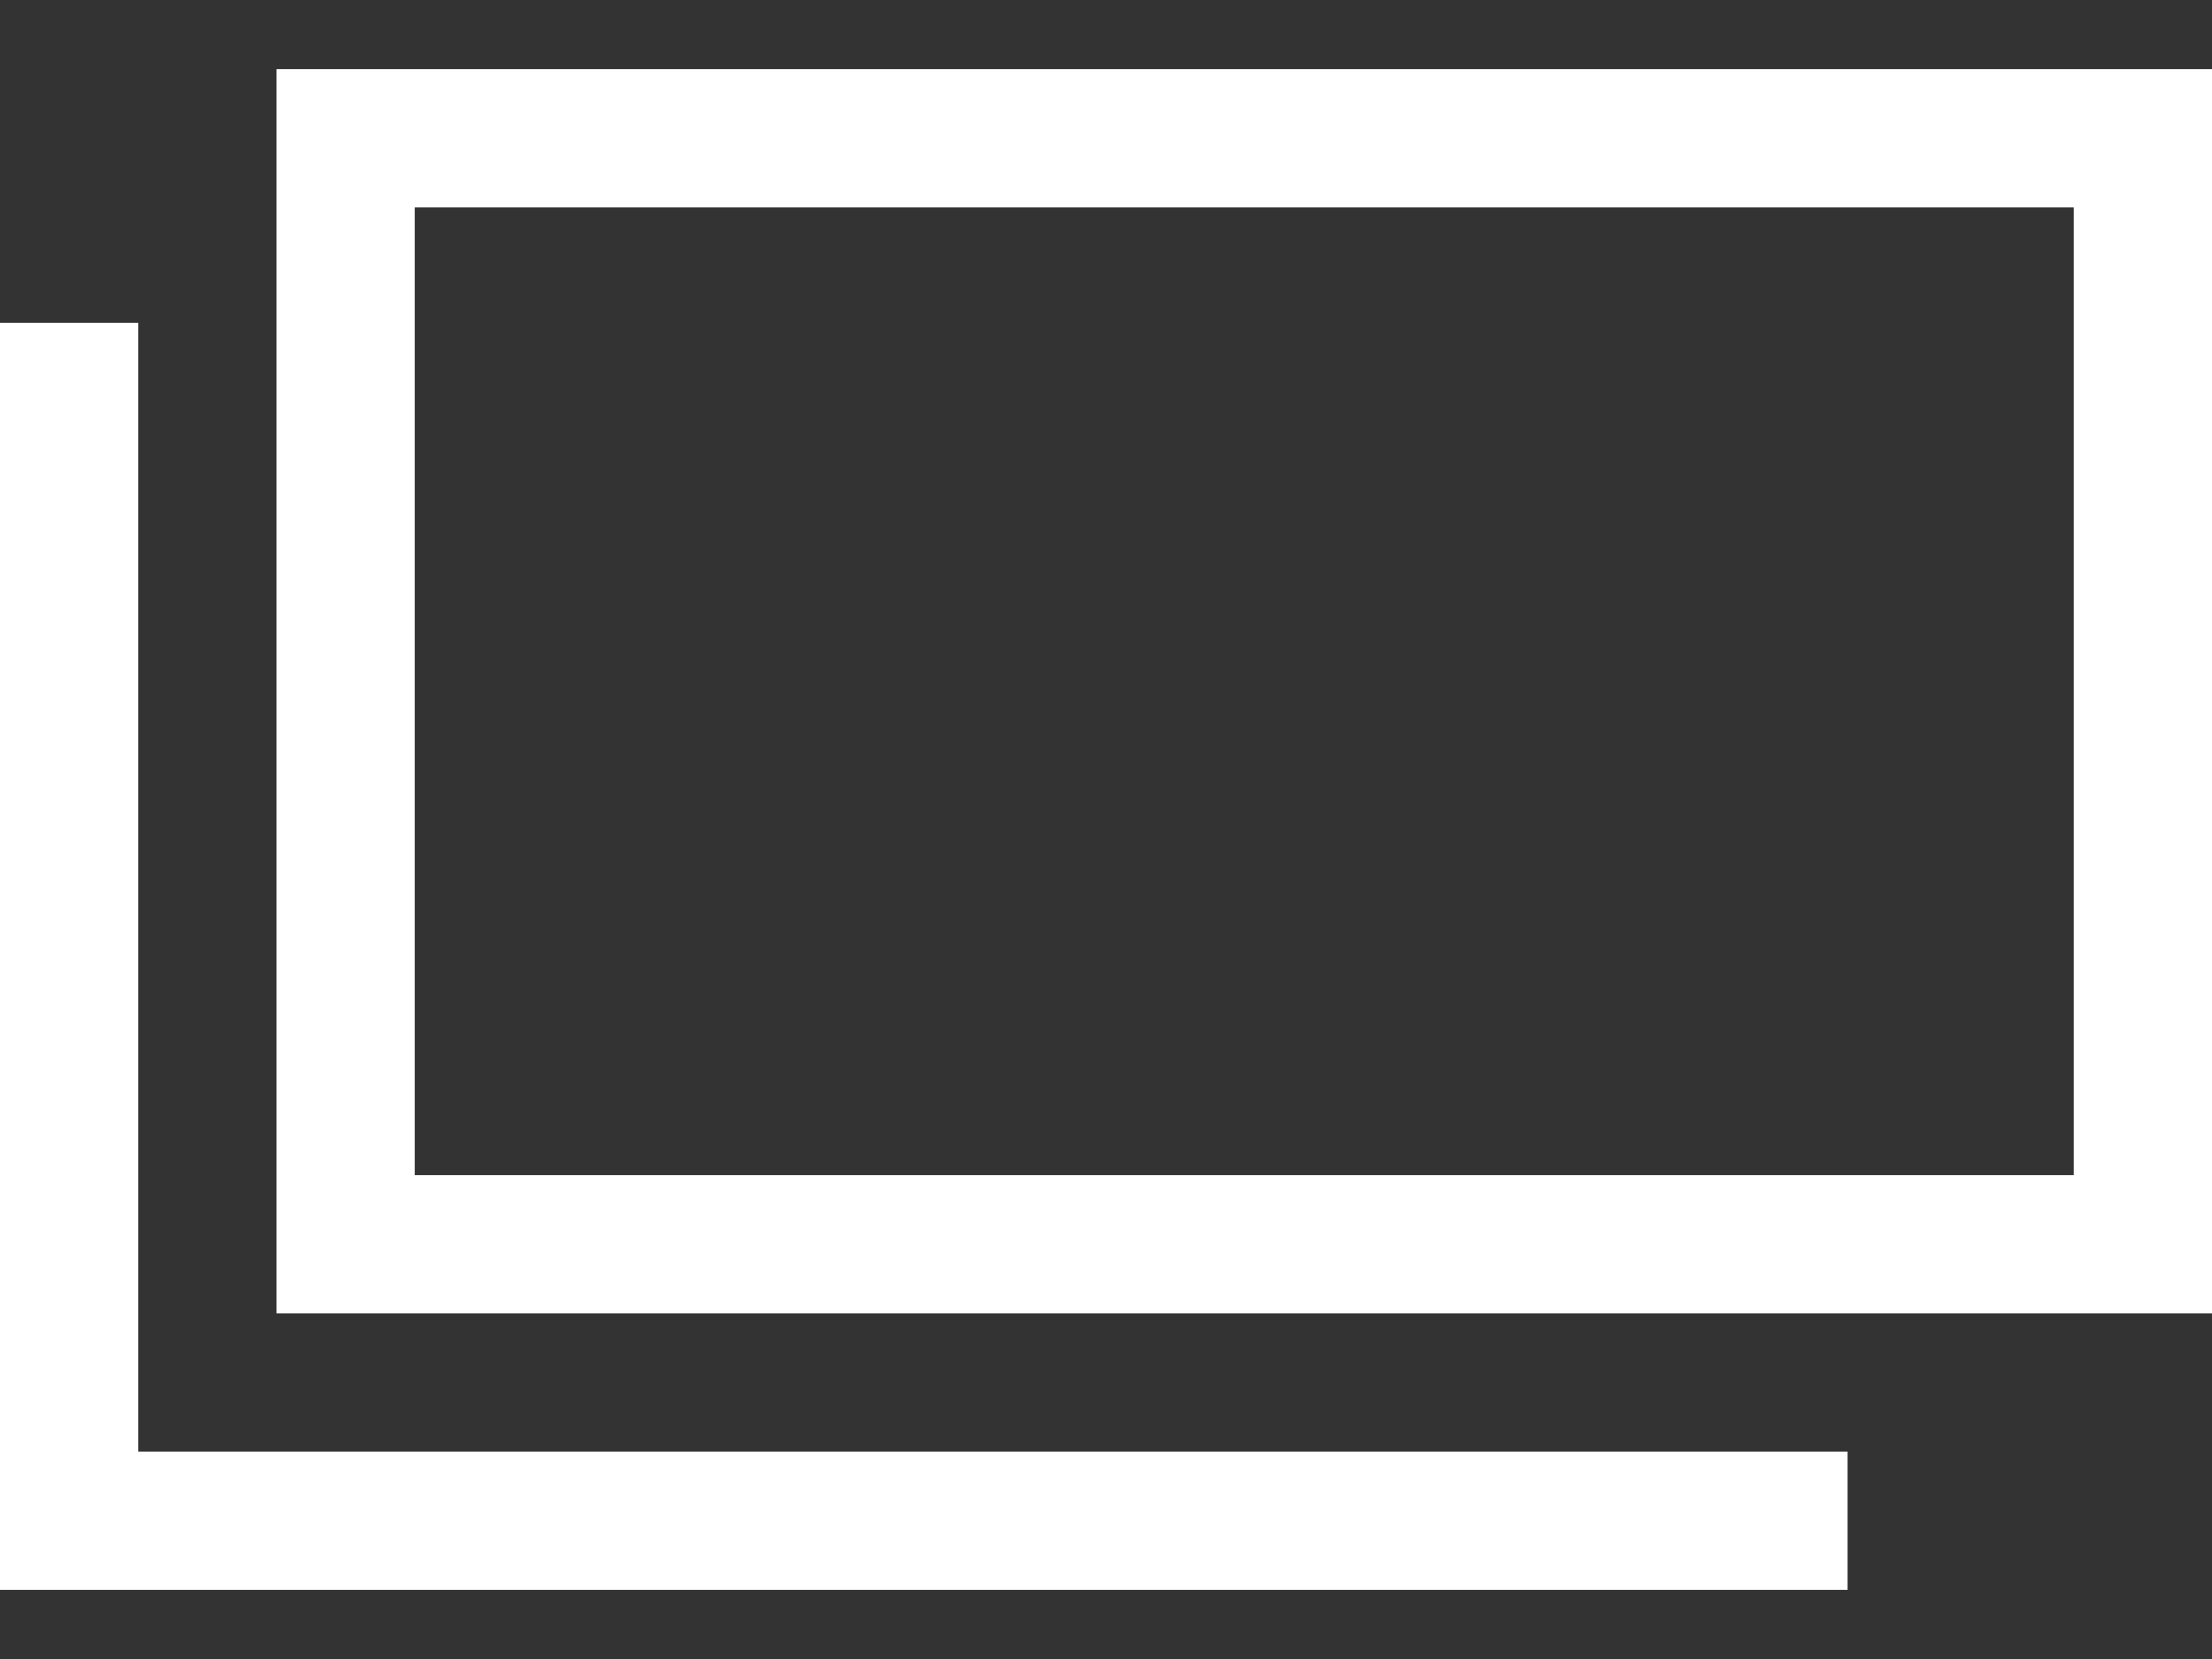
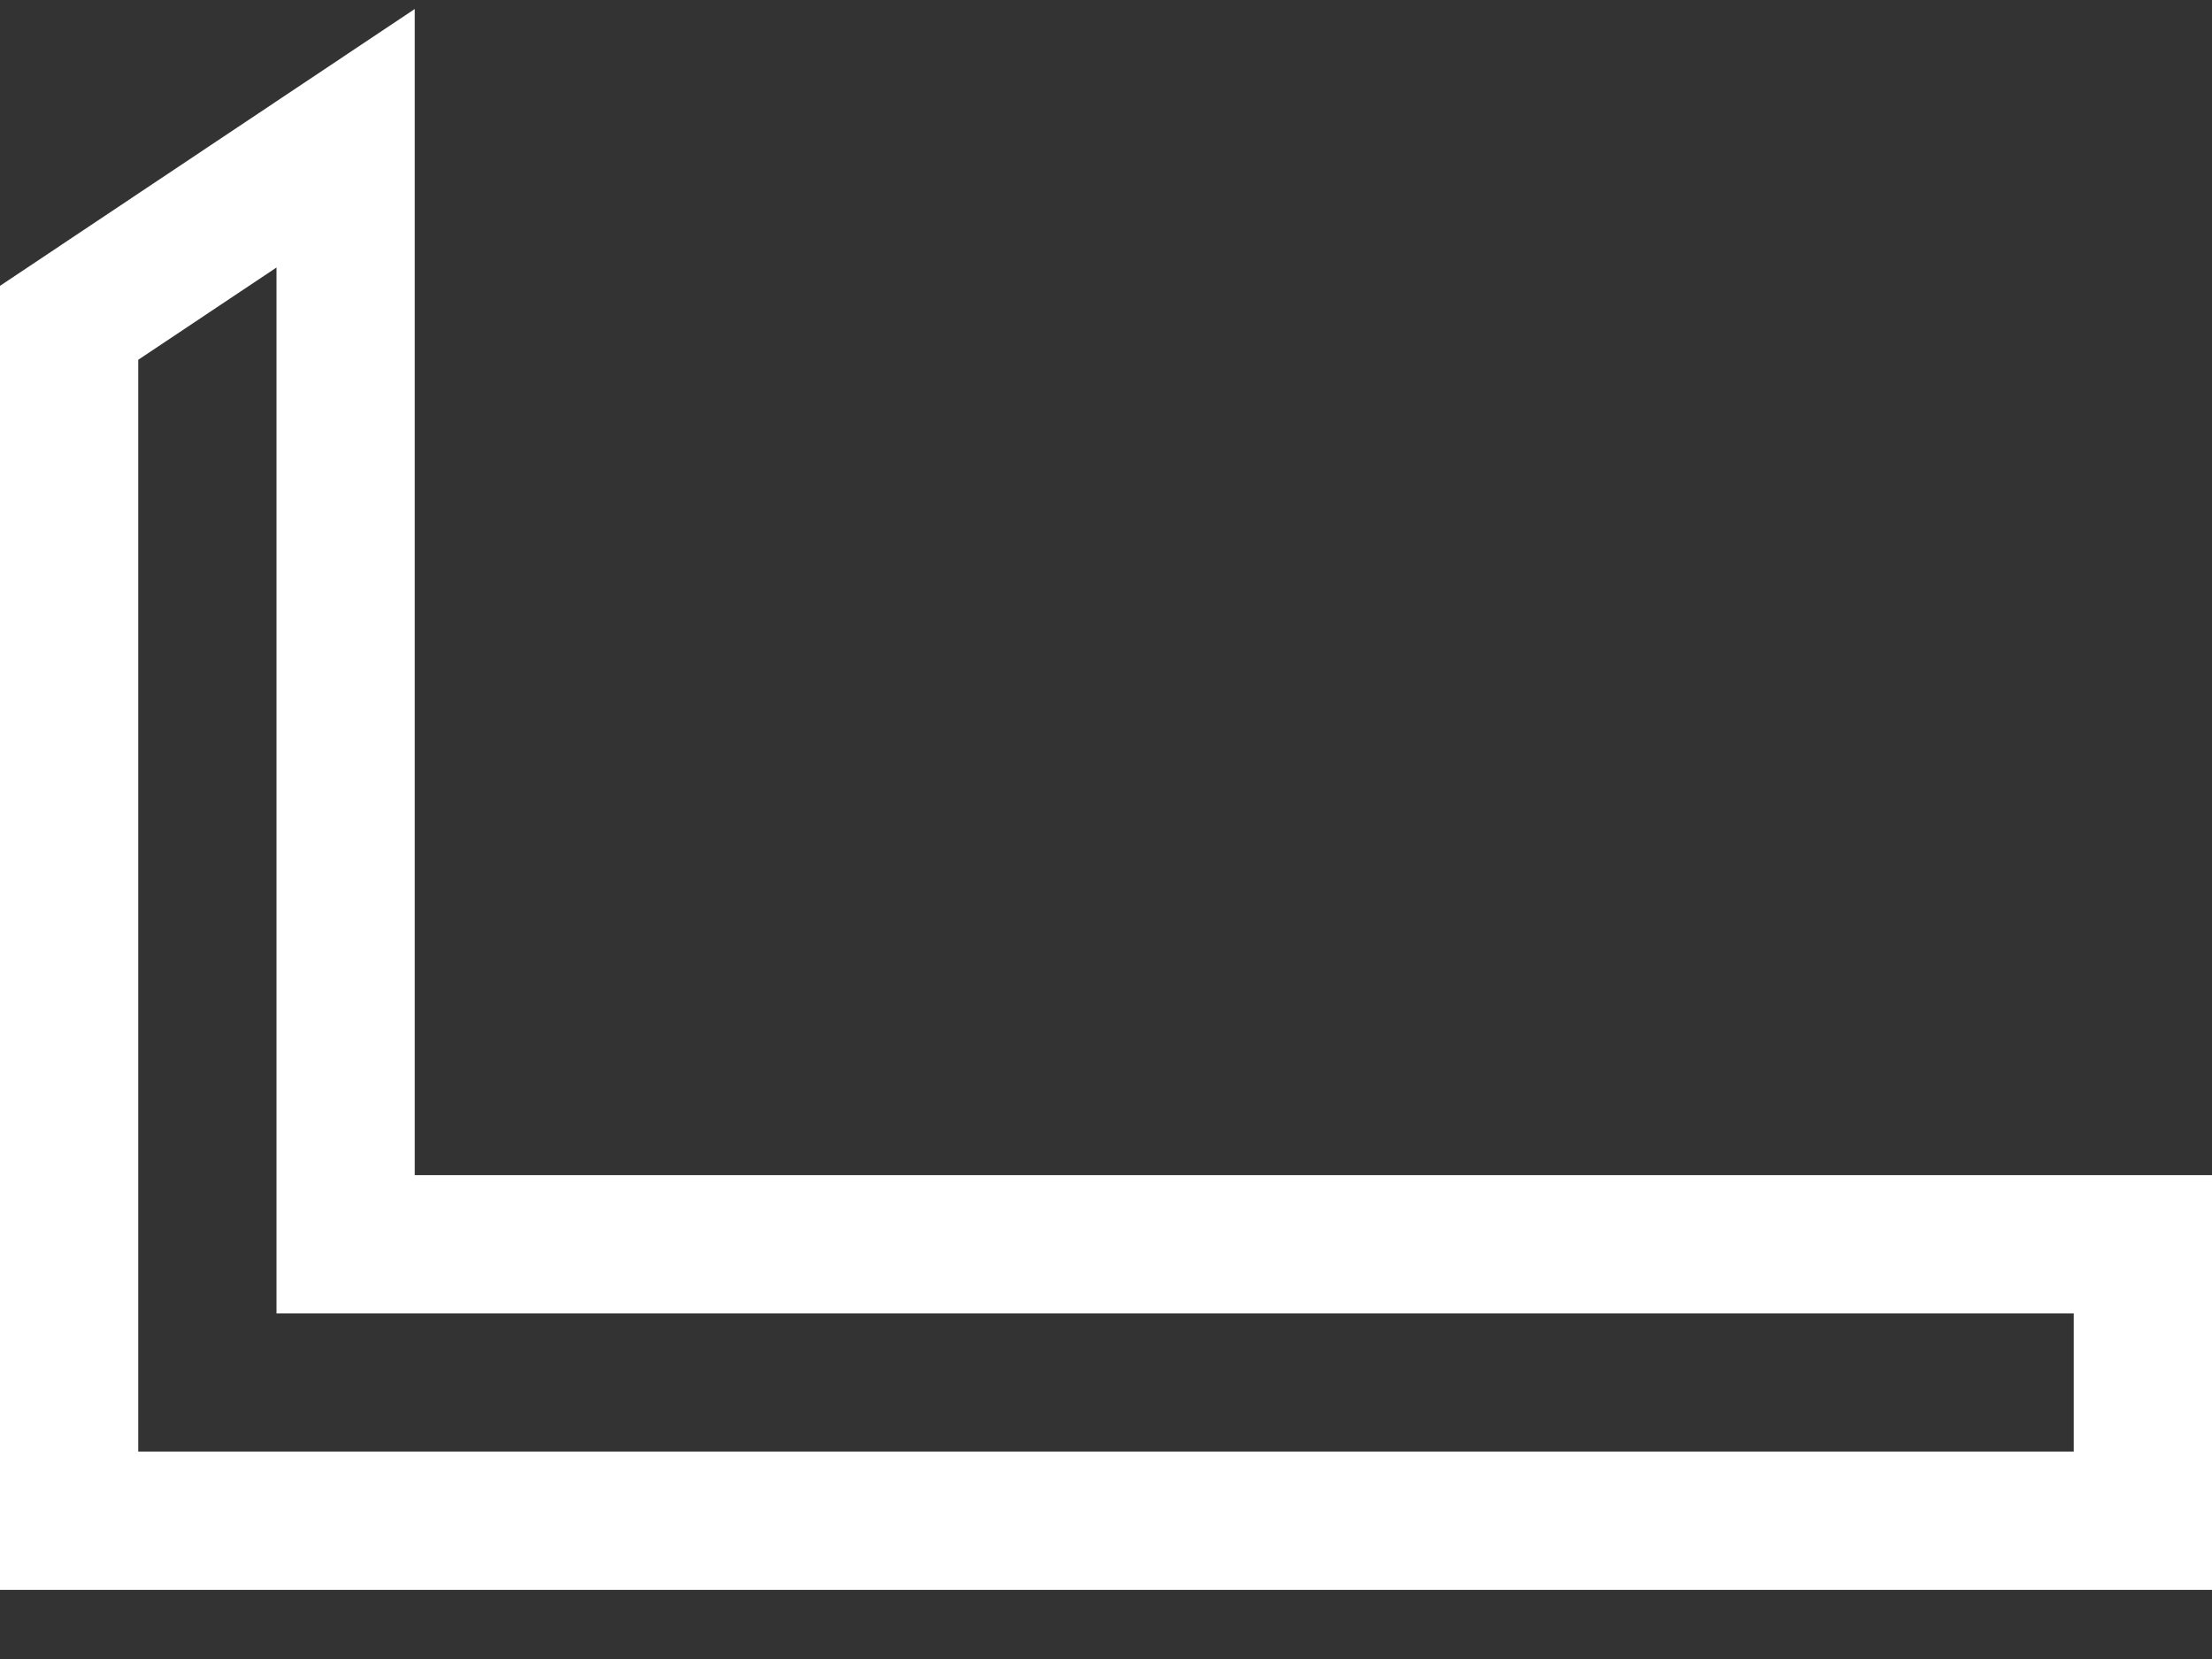
<svg xmlns="http://www.w3.org/2000/svg" width="16" height="12" viewBox="0 0 16 12" fill="none">
  <rect x="0" y="0" width="16" height="12" fill="#333333" stroke="none" />
-   <path d="M0.5 2.335V11H13.364M2.5 1H15.5V9H2.5V1Z" stroke="white" />
+   <path d="M0.5 2.335V11H13.364H15.5V9H2.5V1Z" stroke="white" />
</svg>